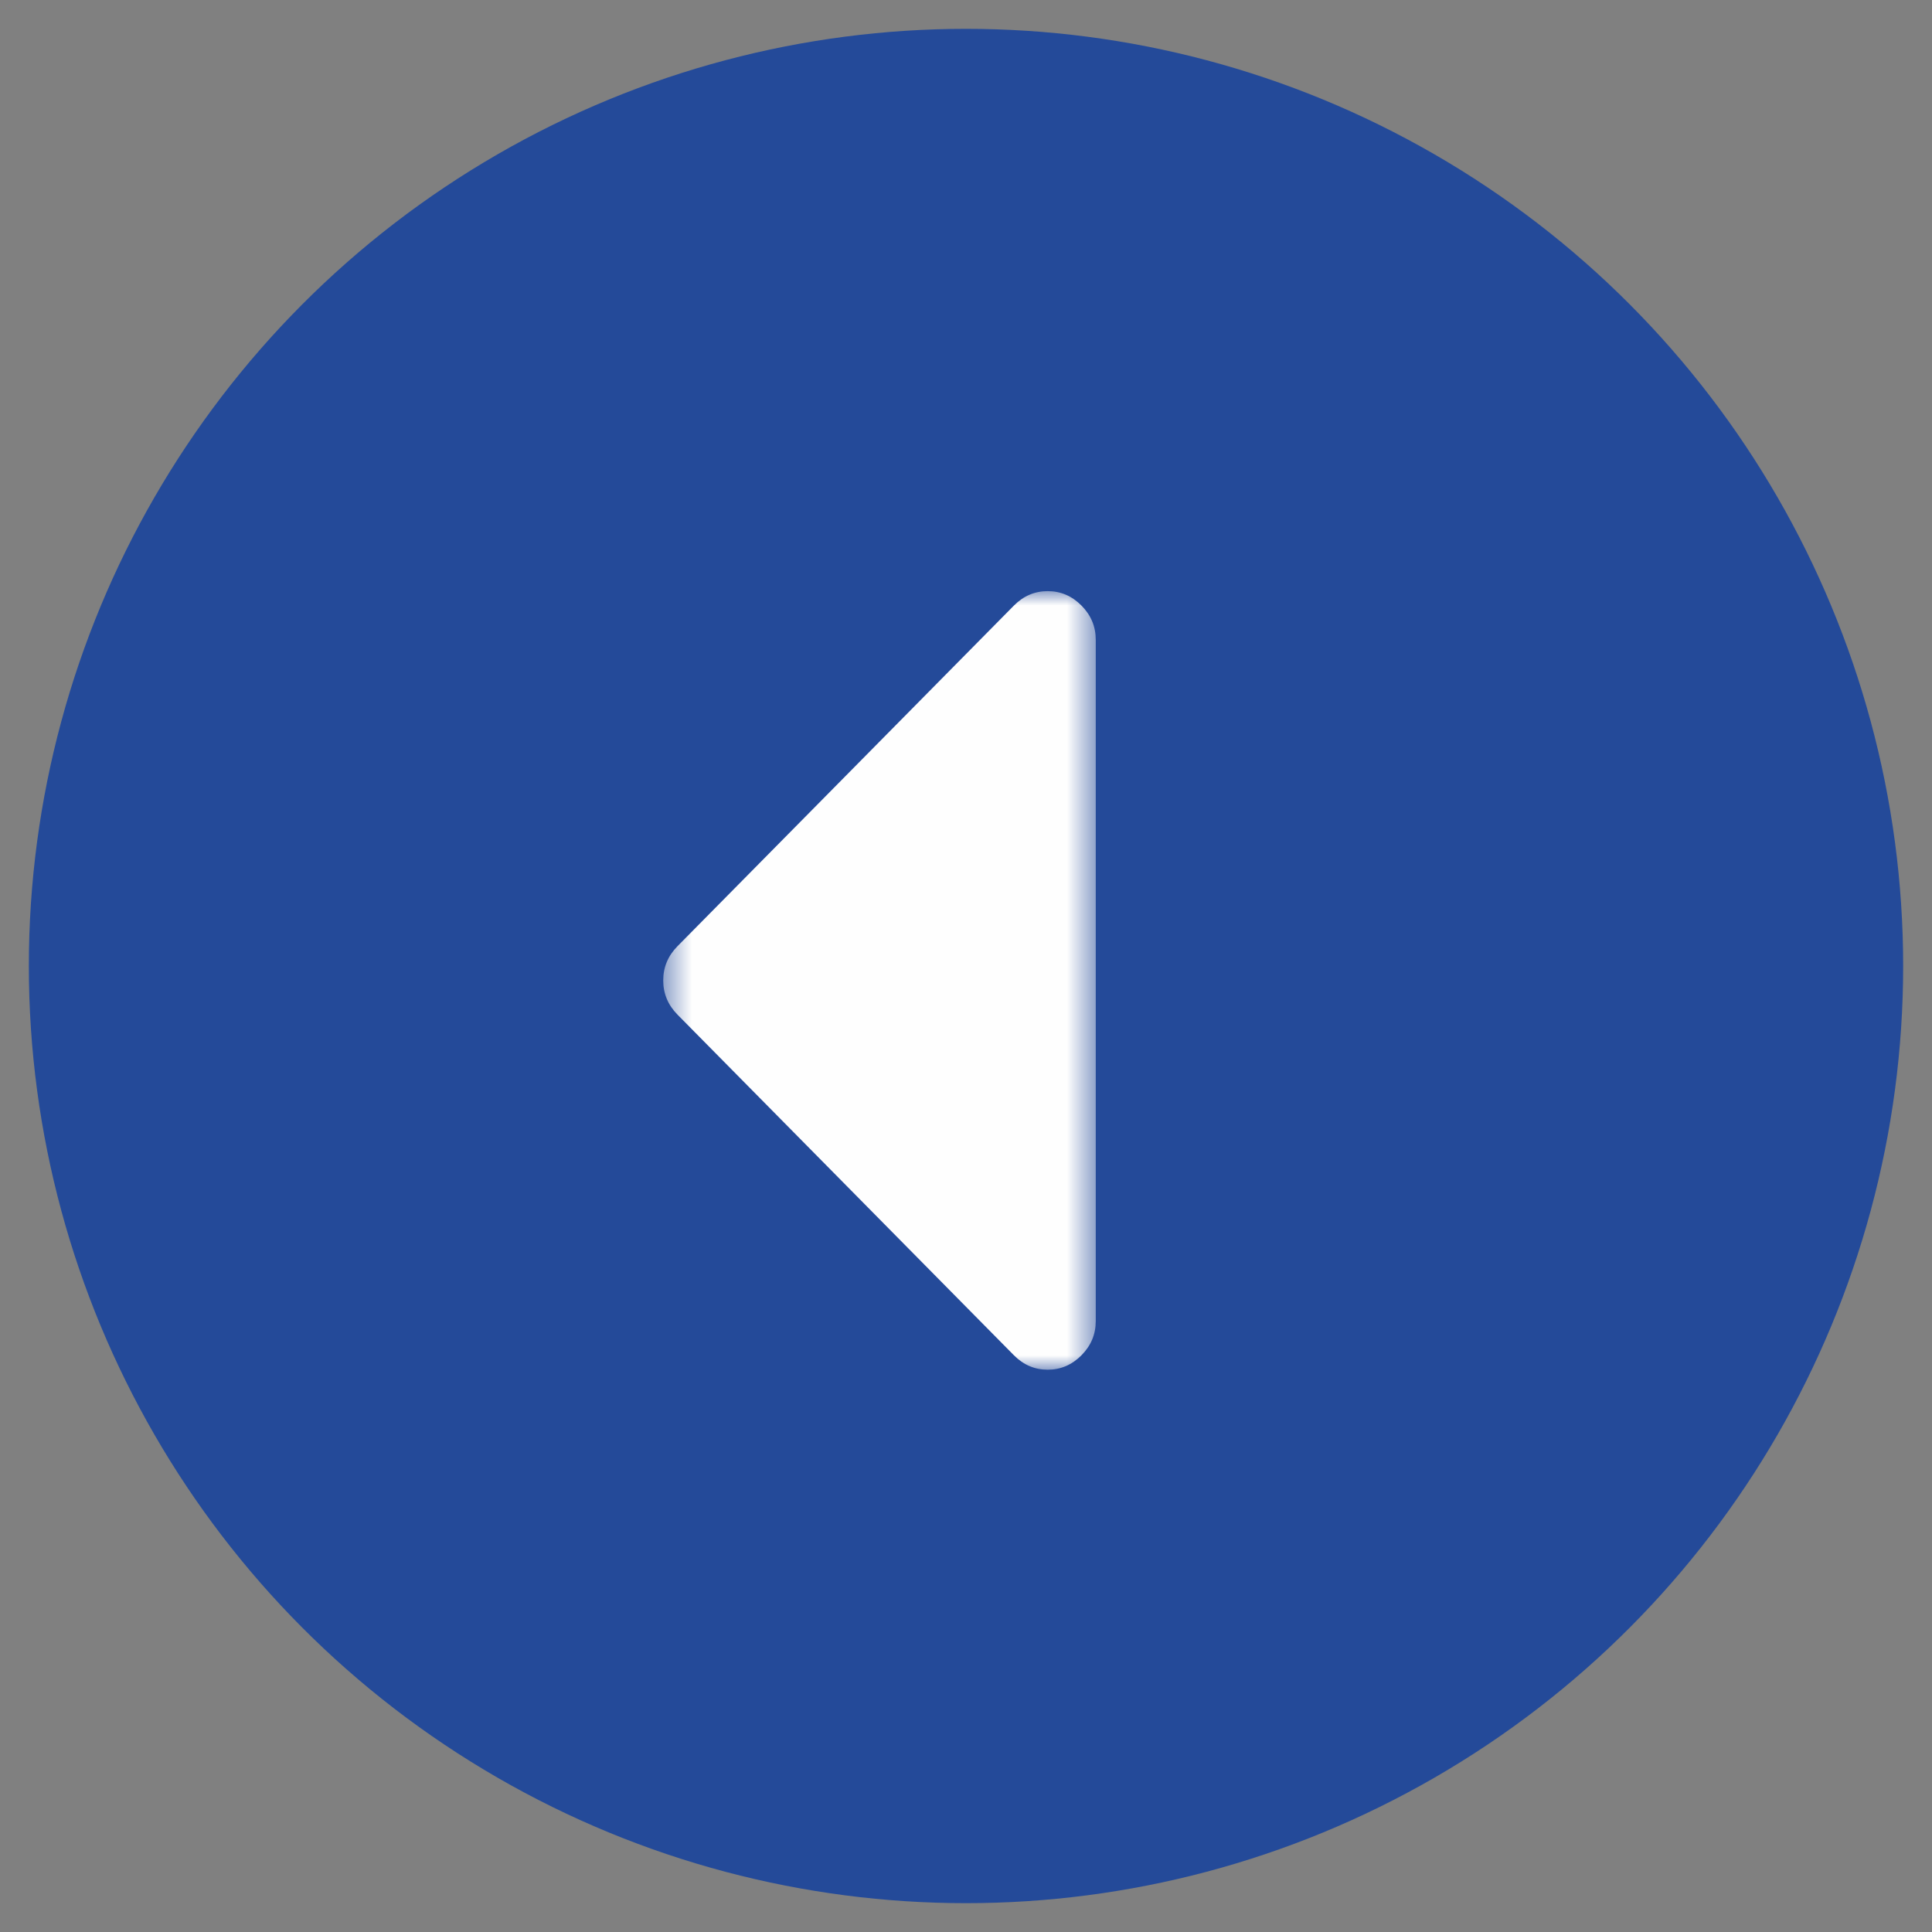
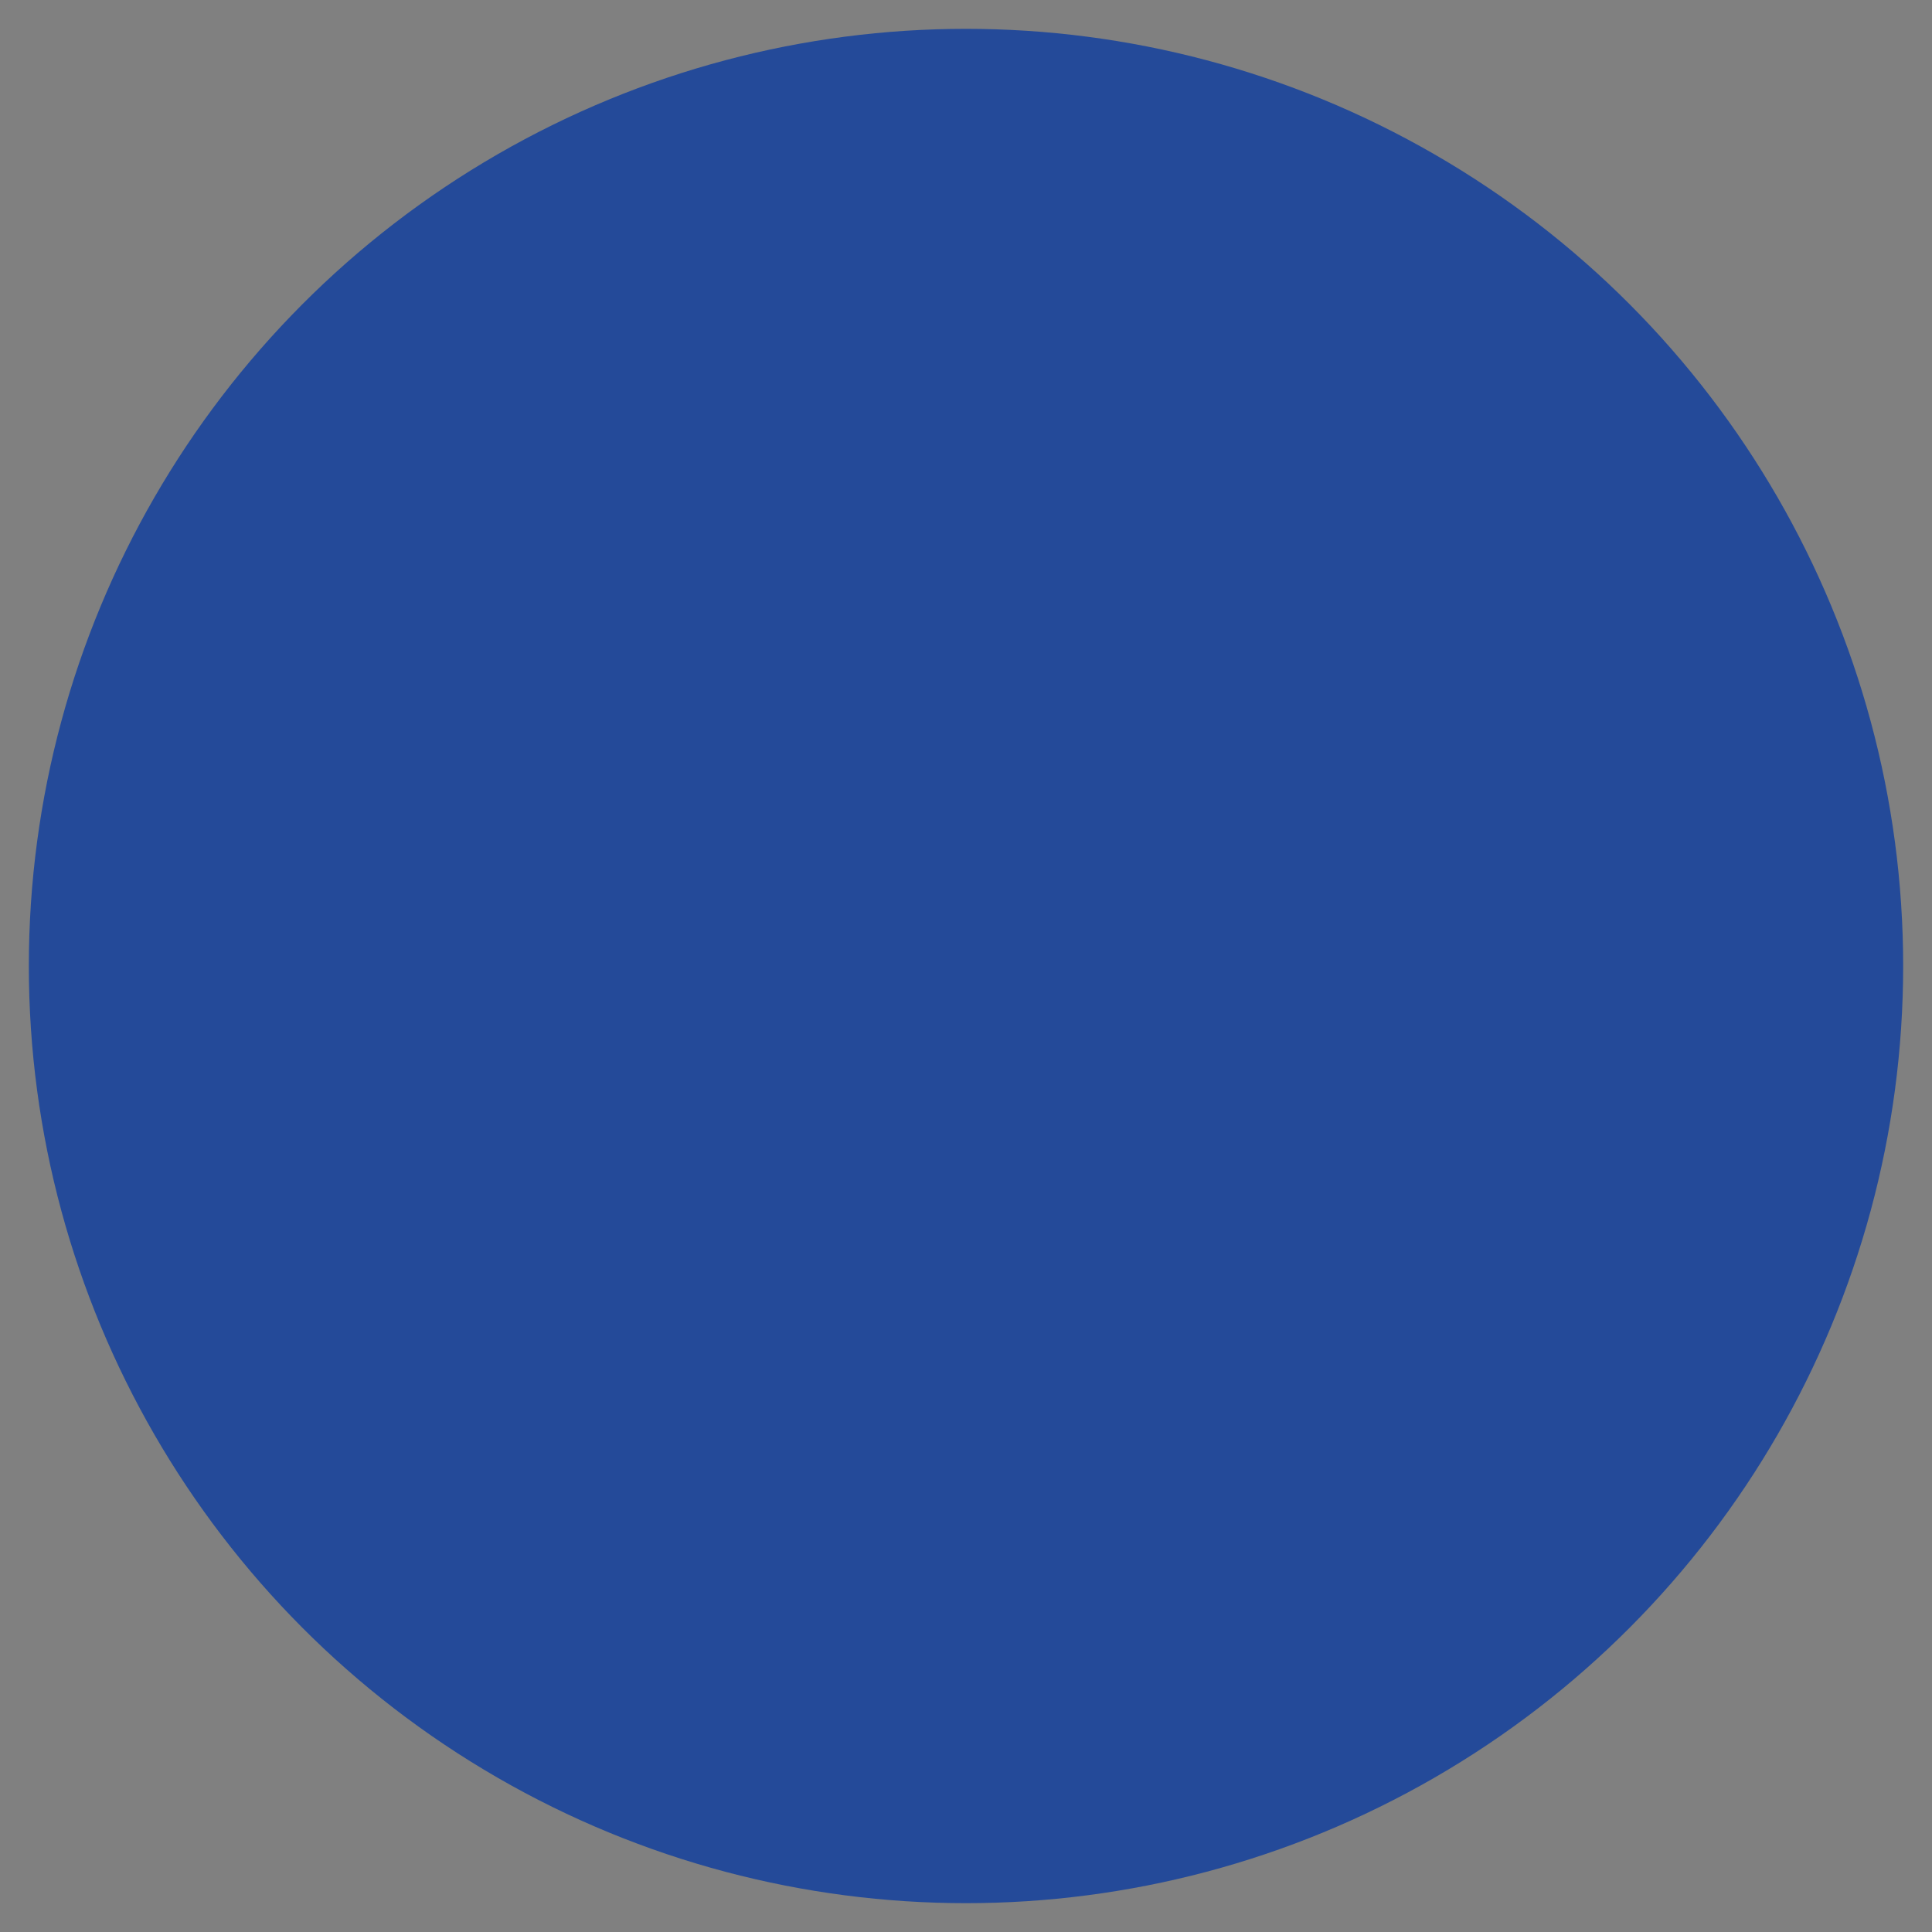
<svg xmlns="http://www.w3.org/2000/svg" xmlns:xlink="http://www.w3.org/1999/xlink" width="67px" height="67px" viewBox="0 0 67 67" version="1.1">
  <rect x="0" y="0" width="67" height="67" fill="#808080" stroke="none" />
  <title>icon_pijl</title>
  <desc>Created with Sketch.</desc>
  <defs>
-     <polygon id="path-1" points="0 0.5 27 0.5 27 15.5 0 15.5" />
-   </defs>
+     </defs>
  <g id="icon_pijl" stroke="none" stroke-width="1" fill="none" fill-rule="evenodd">
    <circle id="Oval-Copy-3" fill="#244A99" cx="33.5" cy="33.5" r="32.5" />
    <g id="Group-3" transform="translate(30.5, 34) rotate(90) translate(-30.5, -34) translate(17, 26)">
      <mask id="mask-2" fill="white">
        <use xlink:href="#path-1" />
      </mask>
      <g id="Clip-2" />
-       <path d="M26.499,0.995 C26.166,0.665 25.771,0.5 25.312,0.5 L1.688,0.5 C1.231,0.5 0.834,0.665 0.501,0.995 C0.167,1.325 0,1.716 0,2.167 C0,2.618 0.167,3.008 0.501,3.339 L12.313,15.005 C12.648,15.335 13.043,15.5 13.5,15.5 C13.957,15.5 14.353,15.335 14.687,15.005 L26.499,3.339 C26.833,3.008 27,2.618 27,2.167 C27,1.716 26.833,1.325 26.499,0.995" id="Fill-1" fill="#FEFEFE" mask="url(#mask-2)" />
    </g>
  </g>
</svg>